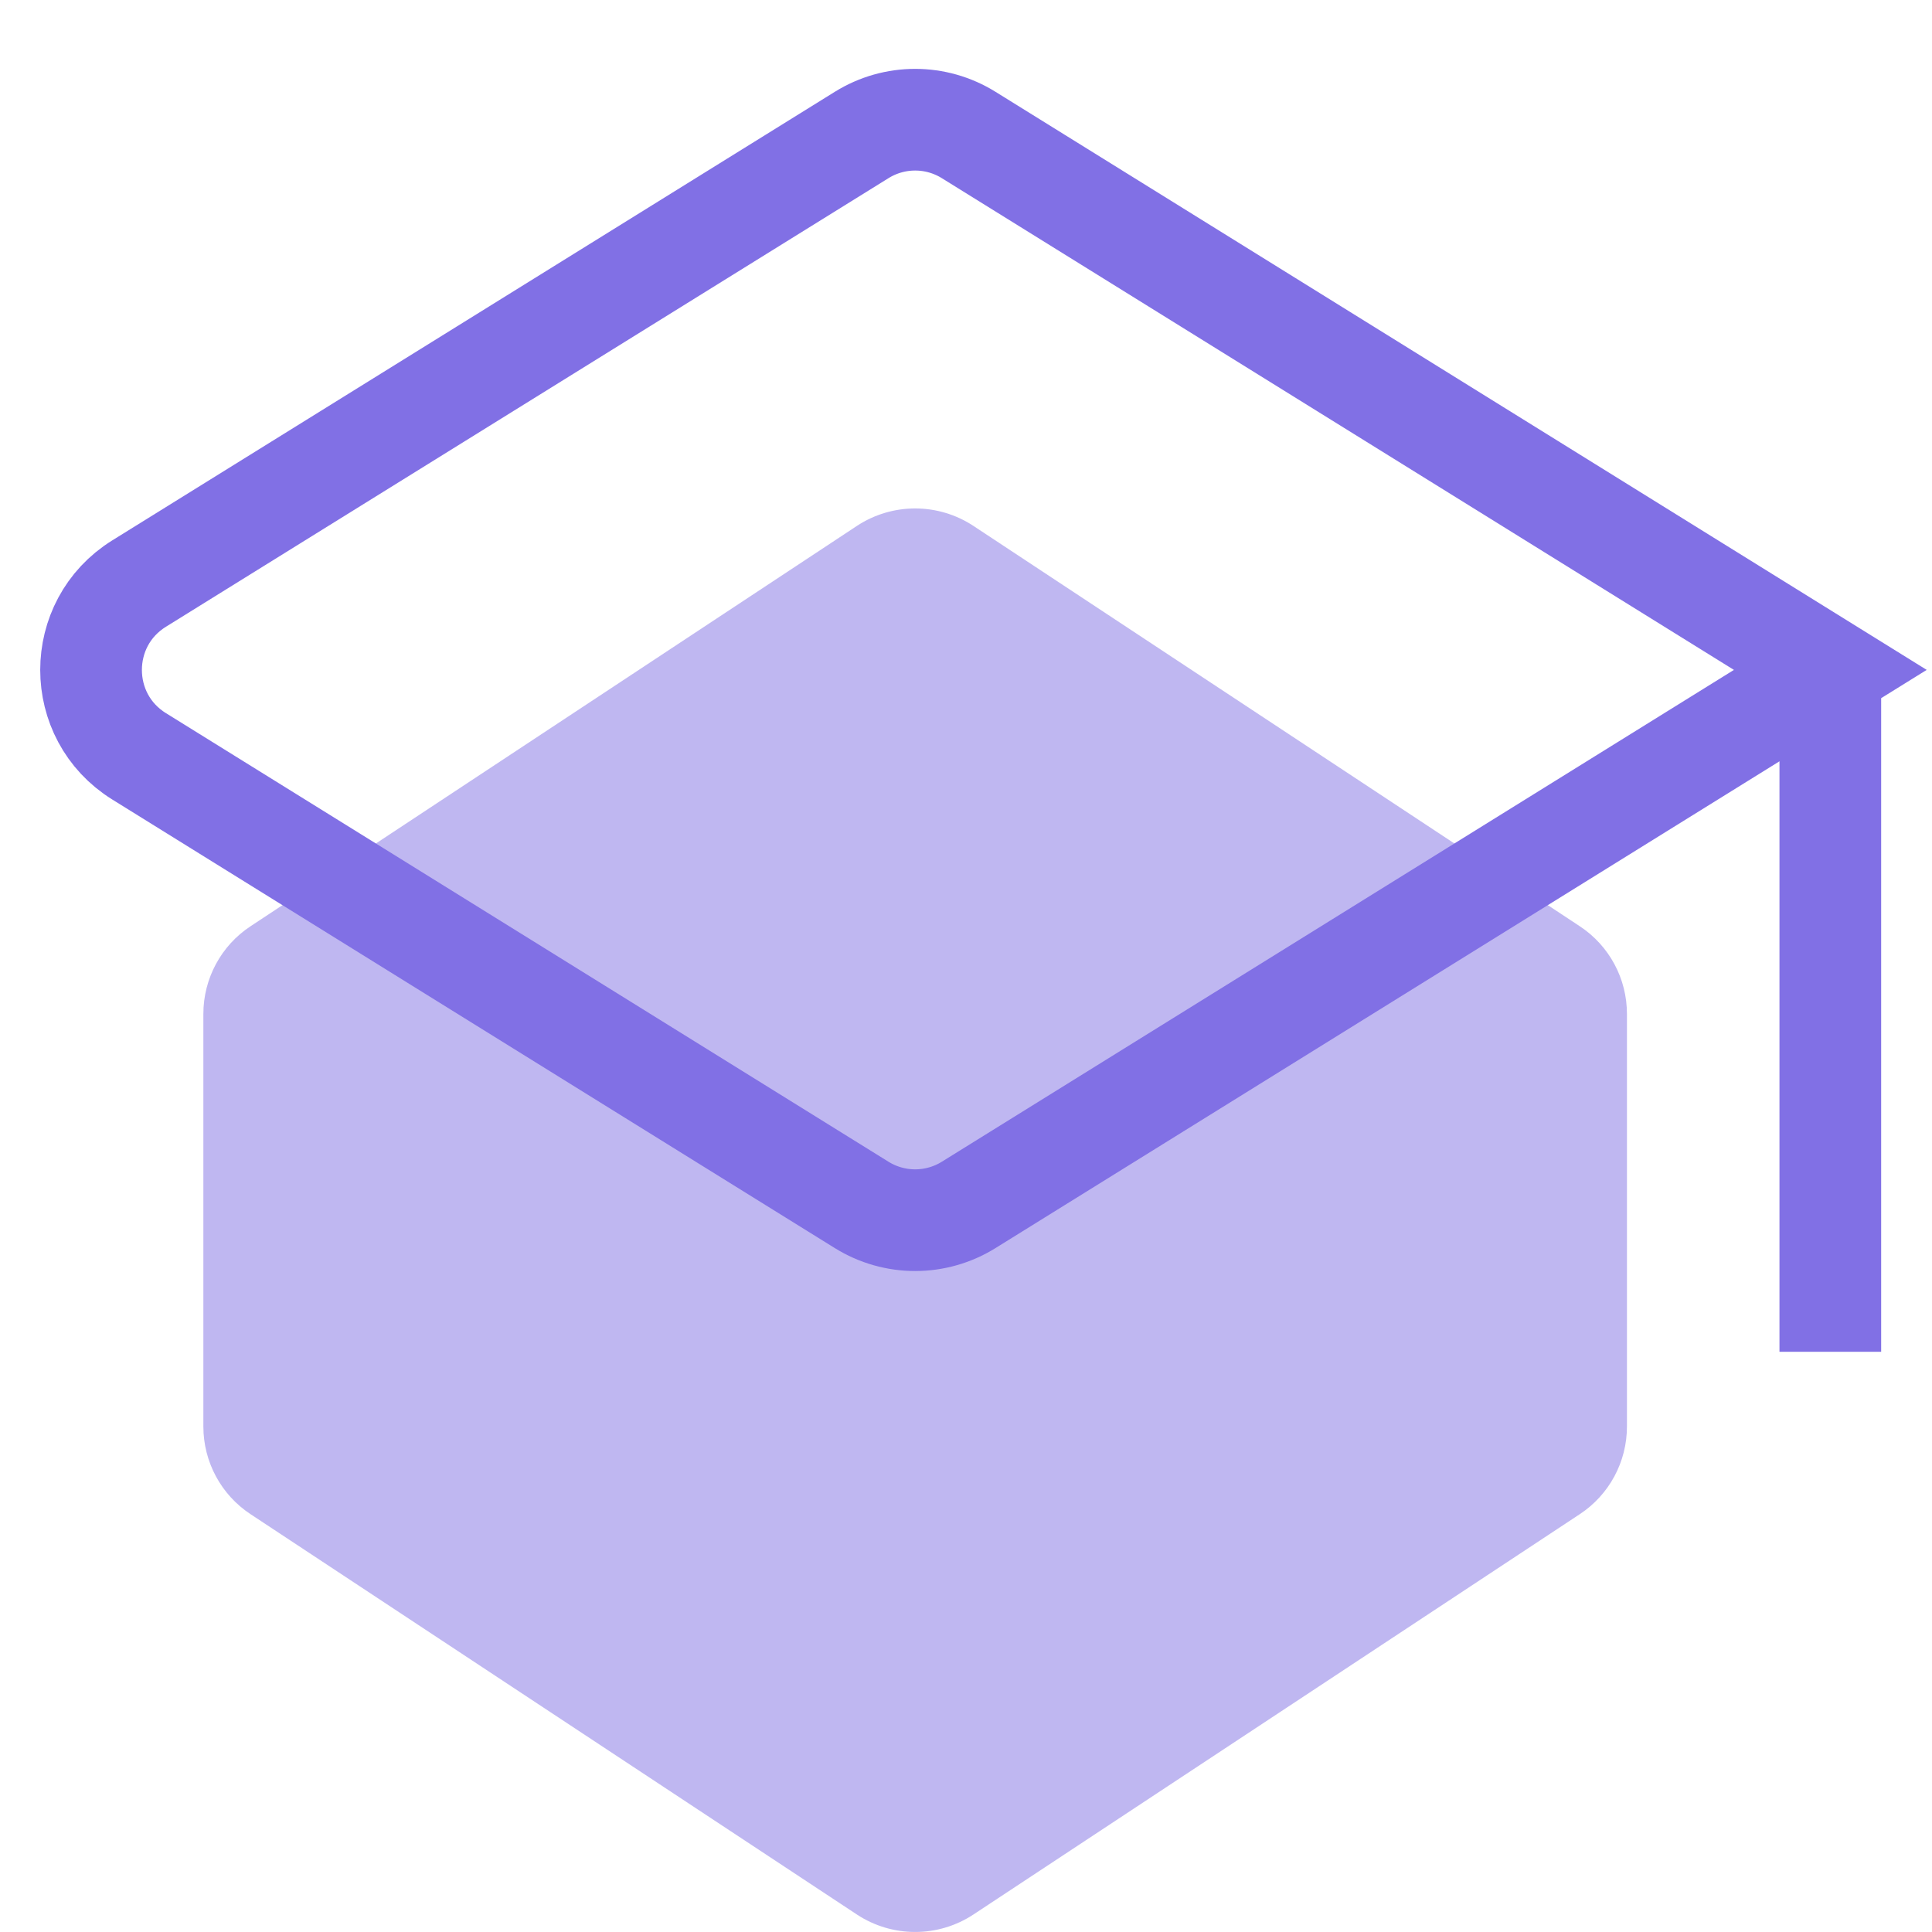
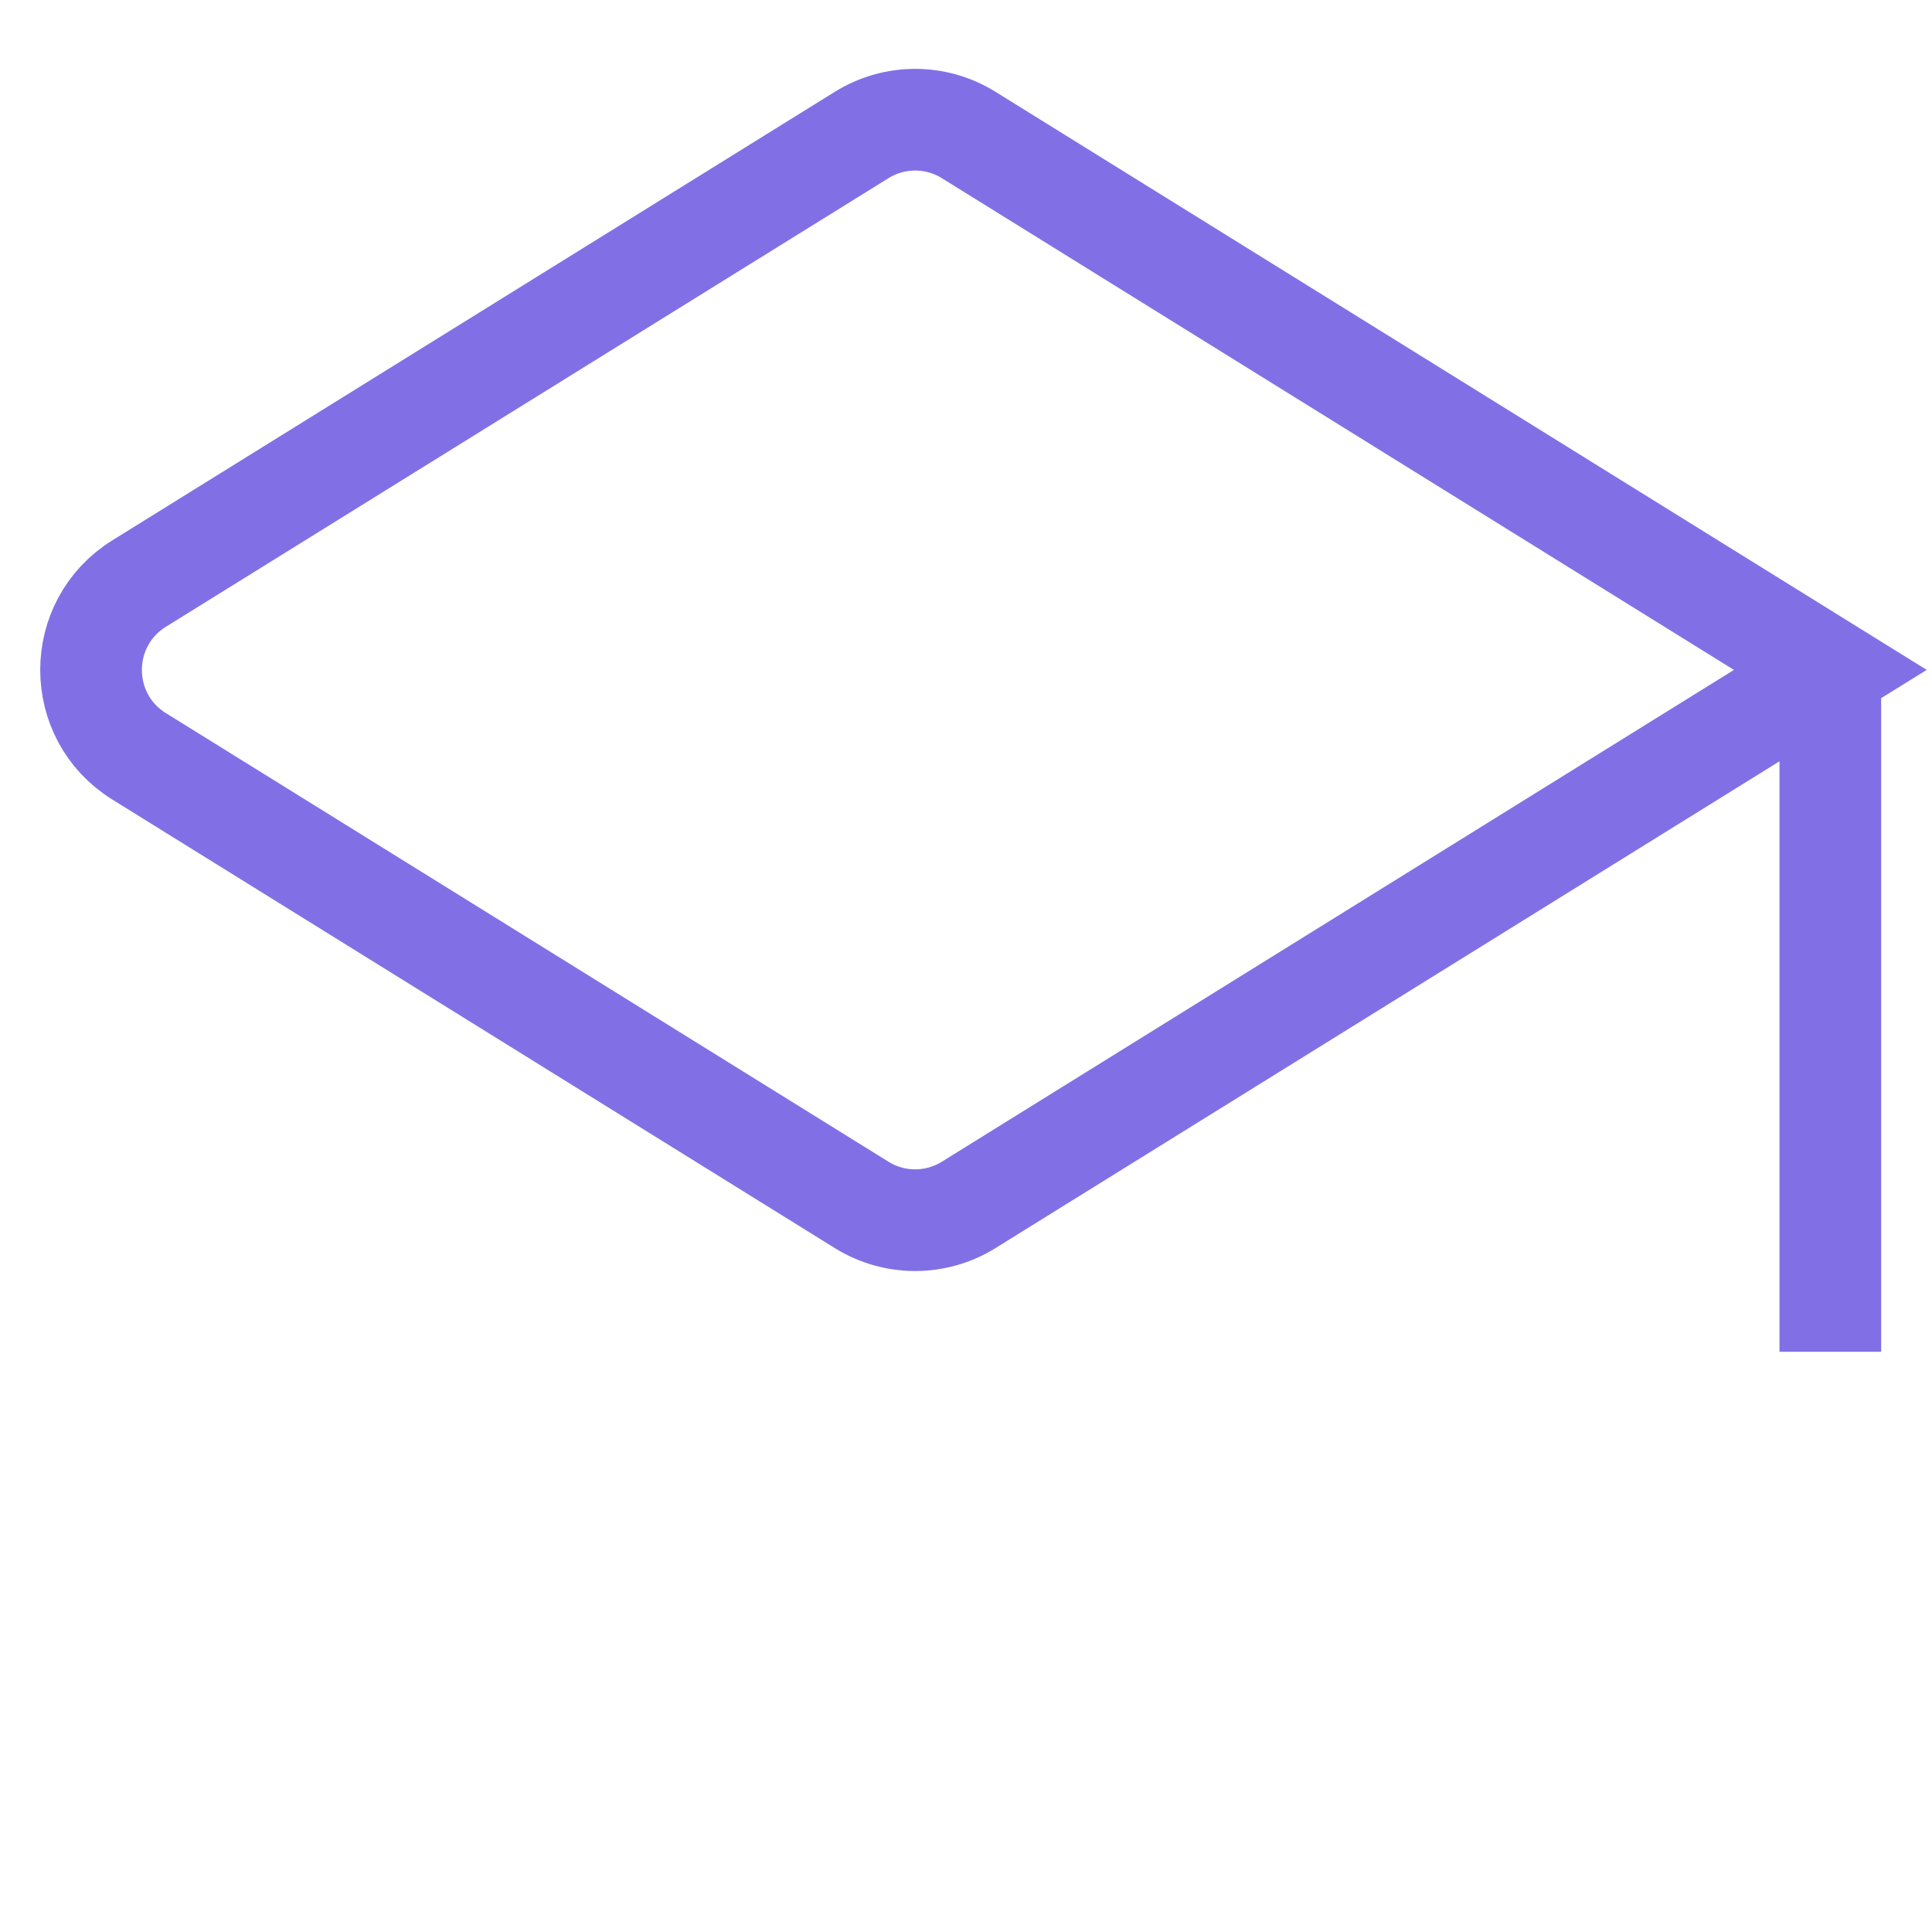
<svg xmlns="http://www.w3.org/2000/svg" width="19" height="19" viewBox="0 0 19 19" fill="none">
-   <path d="M16 9.971V14.029C16 14.376 15.826 14.7 15.536 14.891L9.573 18.828C9.225 19.057 8.775 19.057 8.427 18.828L2.464 14.891C2.174 14.7 2 14.376 2 14.029V9.971C2 9.624 2.174 9.3 2.464 9.109L8.427 5.172C8.775 4.943 9.225 4.943 9.573 5.172L15.536 9.109C15.826 9.3 16 9.624 16 9.971Z" fill="#8170E5" fill-opacity="0.5" />
  <path d="M18 6.588L9.527 11.849C9.204 12.05 8.796 12.05 8.473 11.849L1.368 7.438C0.738 7.047 0.738 6.13 1.368 5.739L8.473 1.328C8.796 1.127 9.204 1.127 9.527 1.328L18 6.588ZM18 6.588V13.294" stroke="#8170E5" />
</svg>